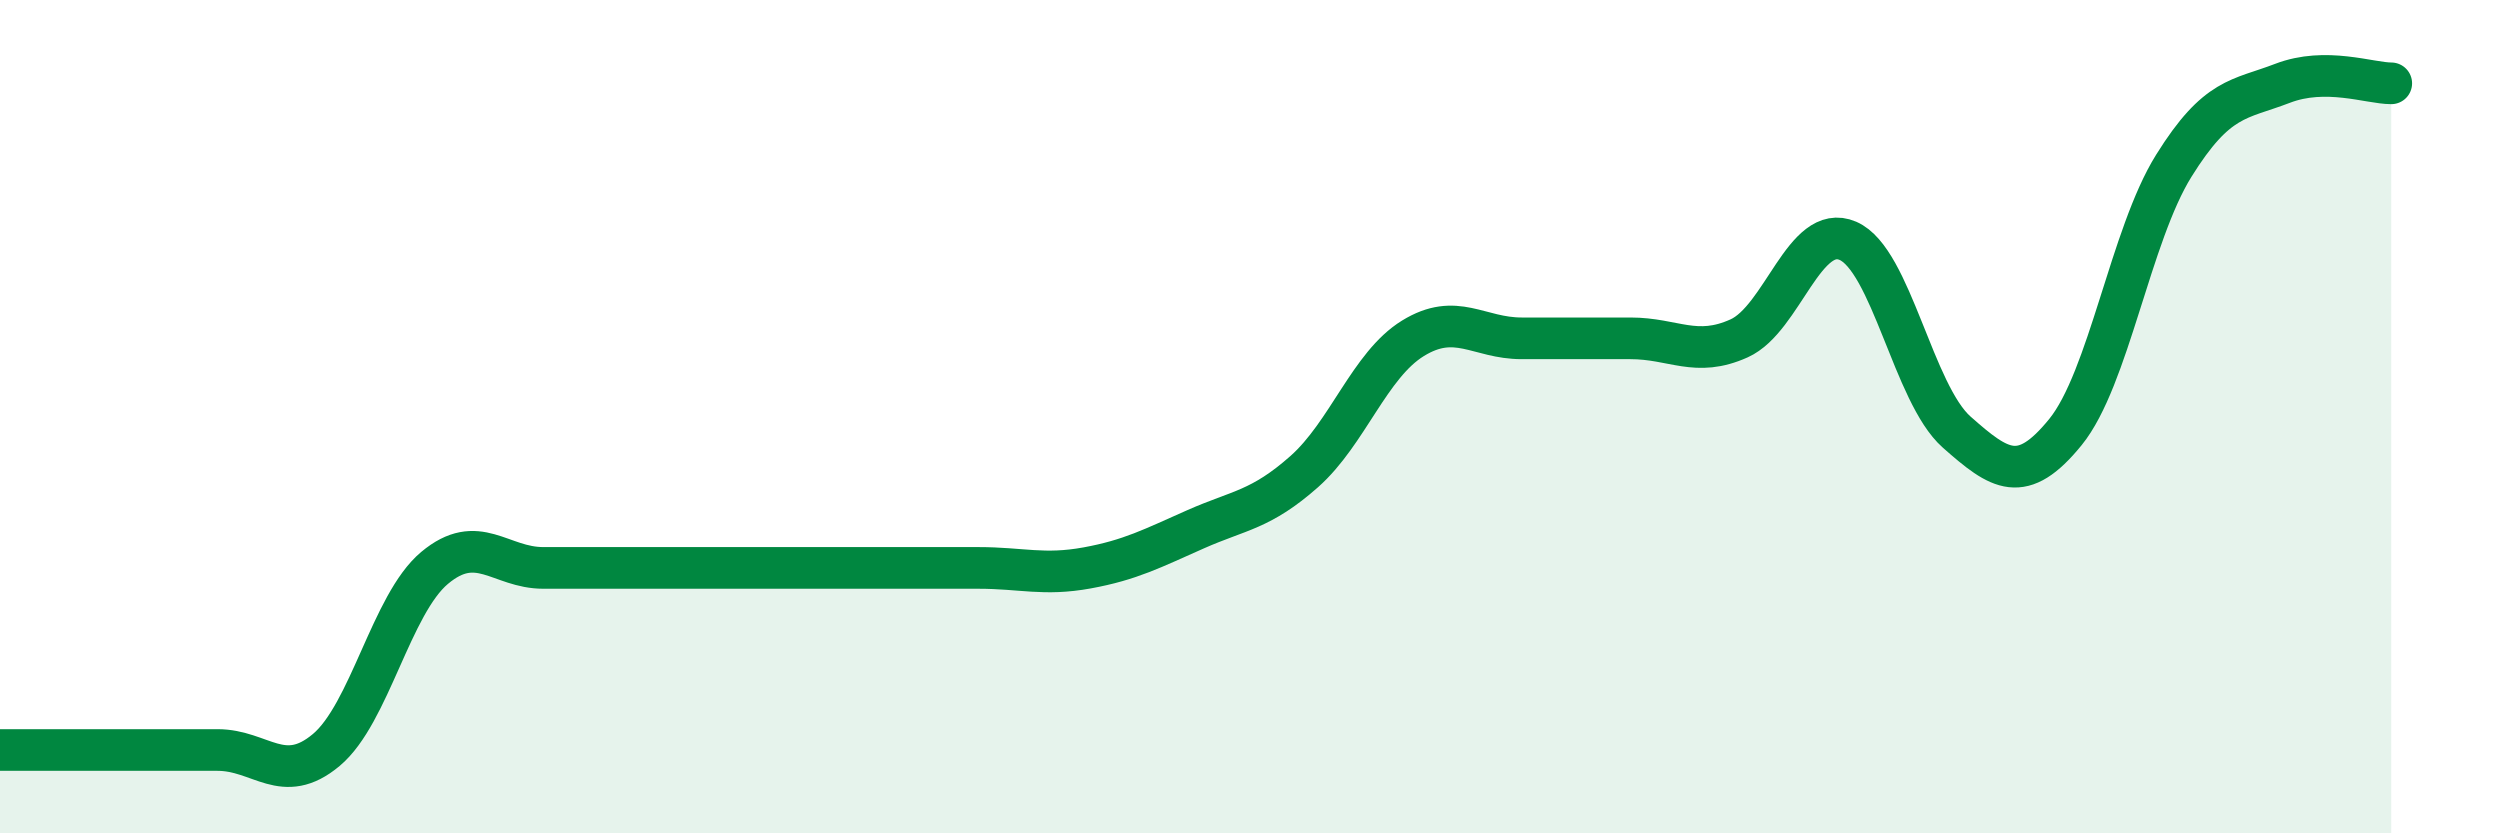
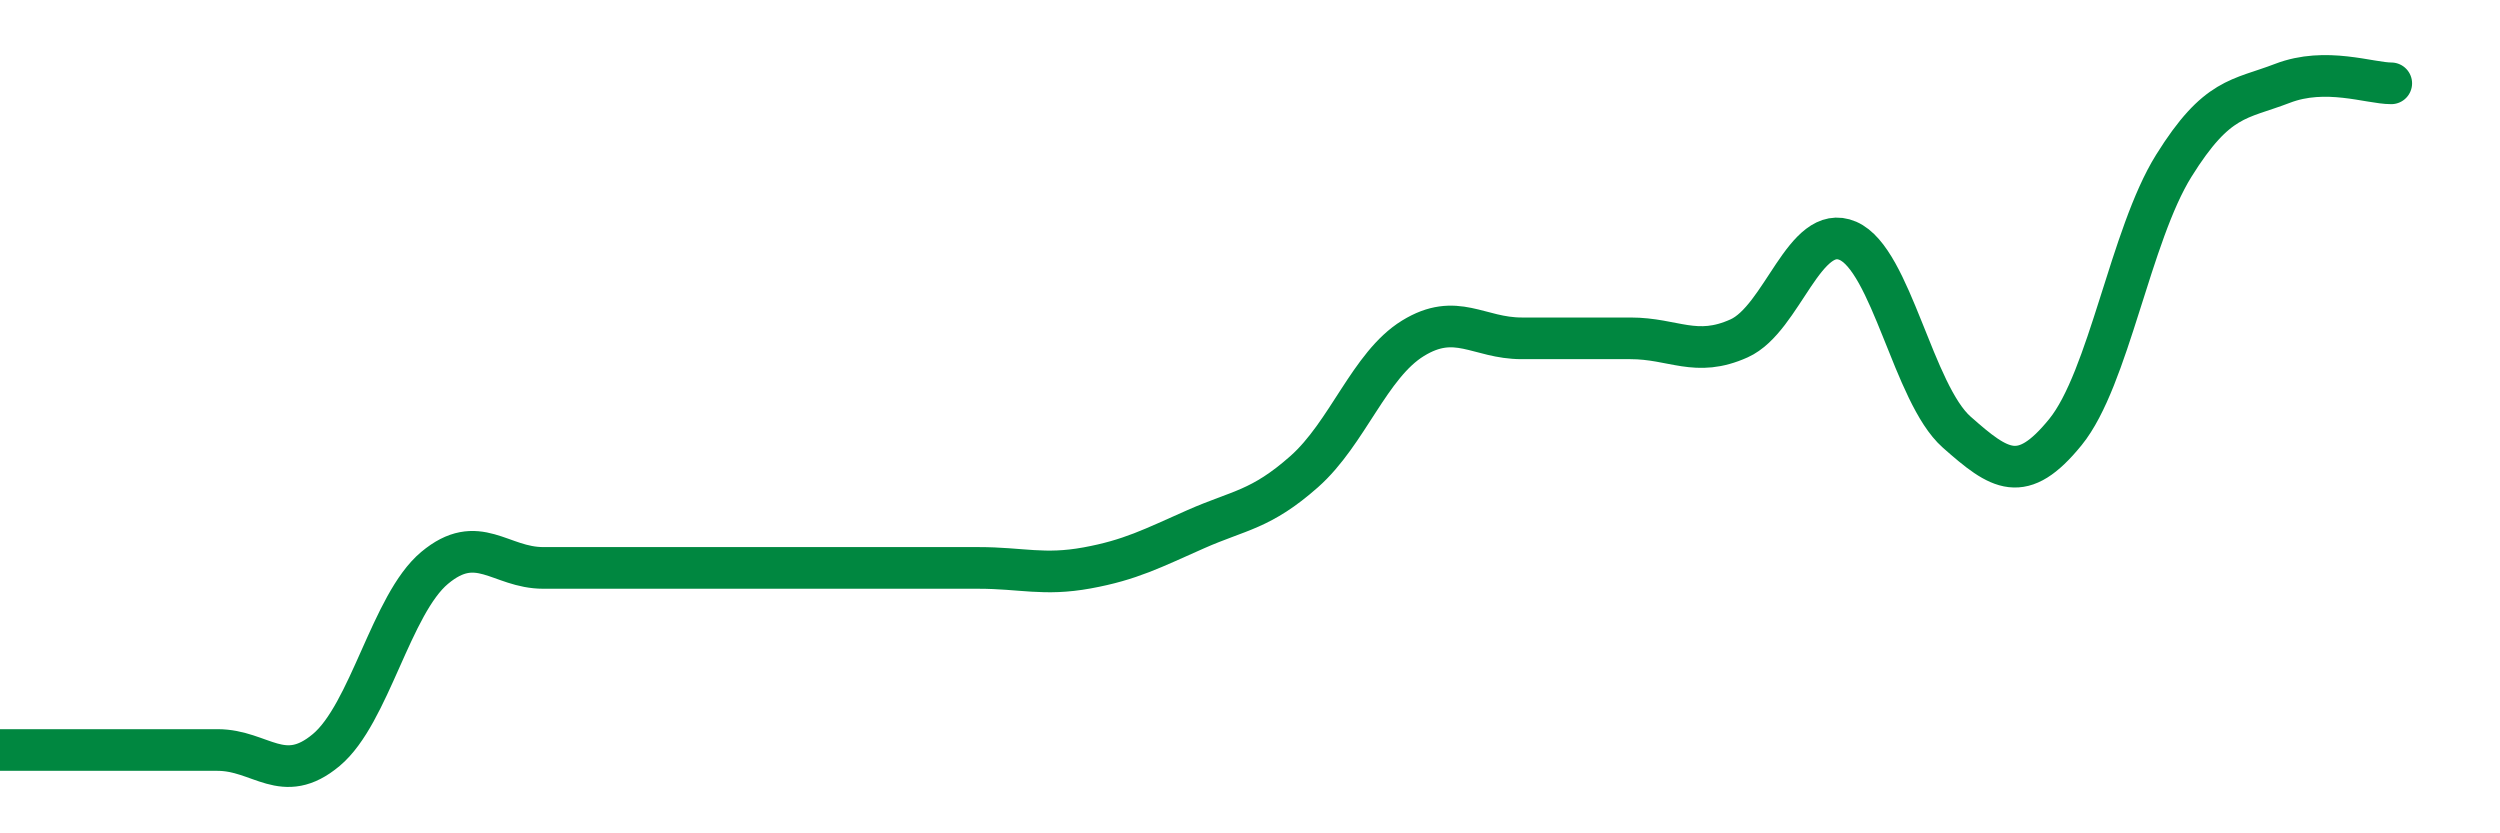
<svg xmlns="http://www.w3.org/2000/svg" width="60" height="20" viewBox="0 0 60 20">
-   <path d="M 0,18 C 0.52,18 1.57,18 2.61,18 C 3.65,18 4.18,18 5.22,18 C 6.26,18 6.79,18.87 7.83,18 C 8.87,17.13 9.39,14.5 10.43,13.63 C 11.47,12.76 12,13.63 13.04,13.63 C 14.08,13.63 14.61,13.63 15.65,13.63 C 16.69,13.63 17.22,13.63 18.26,13.63 C 19.3,13.63 19.83,13.63 20.87,13.63 C 21.91,13.63 22.44,13.63 23.48,13.63 C 24.52,13.63 25.05,13.82 26.09,13.63 C 27.13,13.44 27.66,13.16 28.7,12.7 C 29.74,12.24 30.26,12.24 31.3,11.32 C 32.34,10.4 32.87,8.76 33.91,8.12 C 34.95,7.48 35.48,8.12 36.52,8.12 C 37.56,8.12 38.09,8.12 39.13,8.12 C 40.17,8.12 40.7,8.59 41.74,8.12 C 42.78,7.65 43.31,5.33 44.35,5.78 C 45.39,6.23 45.92,9.45 46.96,10.37 C 48,11.29 48.53,11.65 49.57,10.37 C 50.61,9.09 51.13,5.65 52.17,3.98 C 53.21,2.31 53.74,2.4 54.78,2 C 55.82,1.6 56.87,2 57.39,2L57.39 20L0 20Z" fill="#008740" opacity="0.1" stroke-linecap="round" stroke-linejoin="round" />
  <path d="M 0,18 C 0.52,18 1.57,18 2.61,18 C 3.65,18 4.18,18 5.22,18 C 6.26,18 6.79,18.87 7.83,18 C 8.87,17.13 9.39,14.5 10.43,13.63 C 11.47,12.76 12,13.63 13.04,13.63 C 14.08,13.63 14.61,13.63 15.65,13.63 C 16.69,13.63 17.22,13.63 18.26,13.63 C 19.3,13.63 19.83,13.63 20.87,13.63 C 21.91,13.63 22.44,13.63 23.48,13.63 C 24.52,13.63 25.05,13.82 26.09,13.63 C 27.13,13.44 27.66,13.16 28.7,12.7 C 29.74,12.24 30.26,12.24 31.3,11.32 C 32.34,10.4 32.87,8.76 33.91,8.12 C 34.95,7.48 35.48,8.12 36.52,8.12 C 37.56,8.12 38.09,8.12 39.13,8.12 C 40.17,8.12 40.7,8.59 41.74,8.12 C 42.78,7.65 43.31,5.33 44.35,5.78 C 45.39,6.23 45.92,9.45 46.96,10.37 C 48,11.29 48.53,11.65 49.57,10.37 C 50.61,9.09 51.13,5.65 52.17,3.98 C 53.21,2.31 53.74,2.4 54.78,2 C 55.82,1.6 56.87,2 57.39,2" stroke="#008740" stroke-width="1" fill="none" stroke-linecap="round" stroke-linejoin="round" />
</svg>